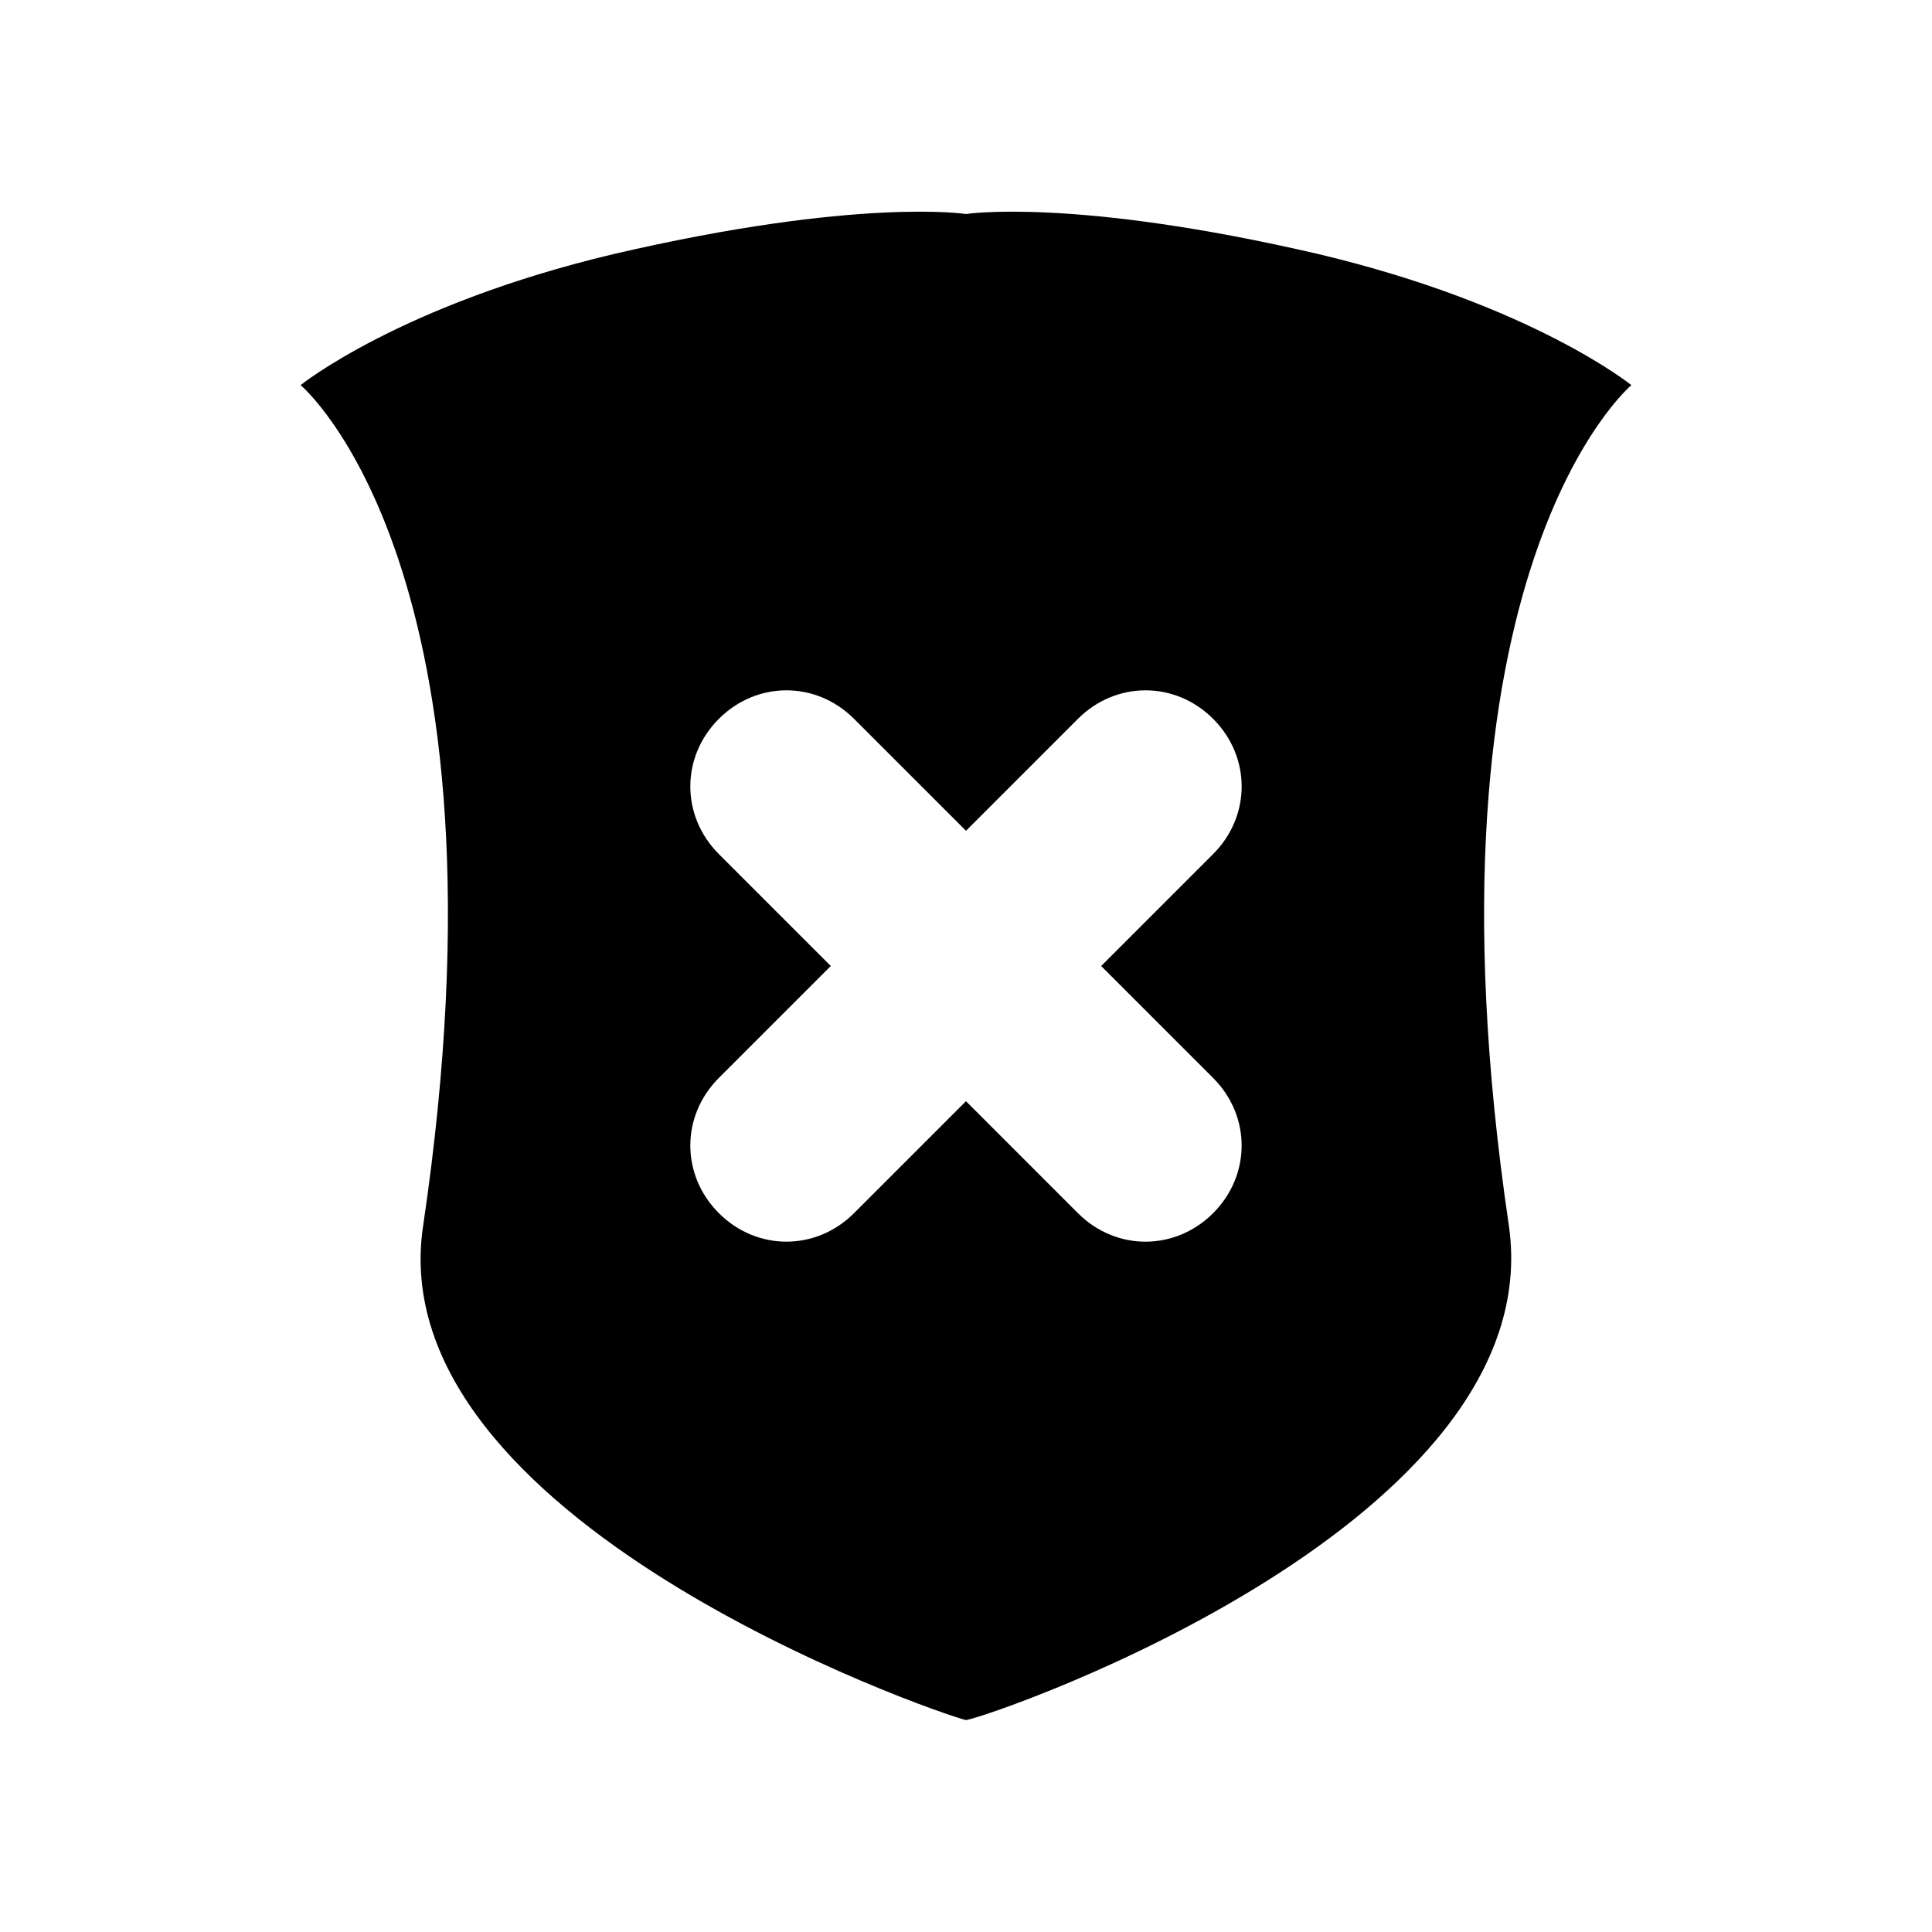
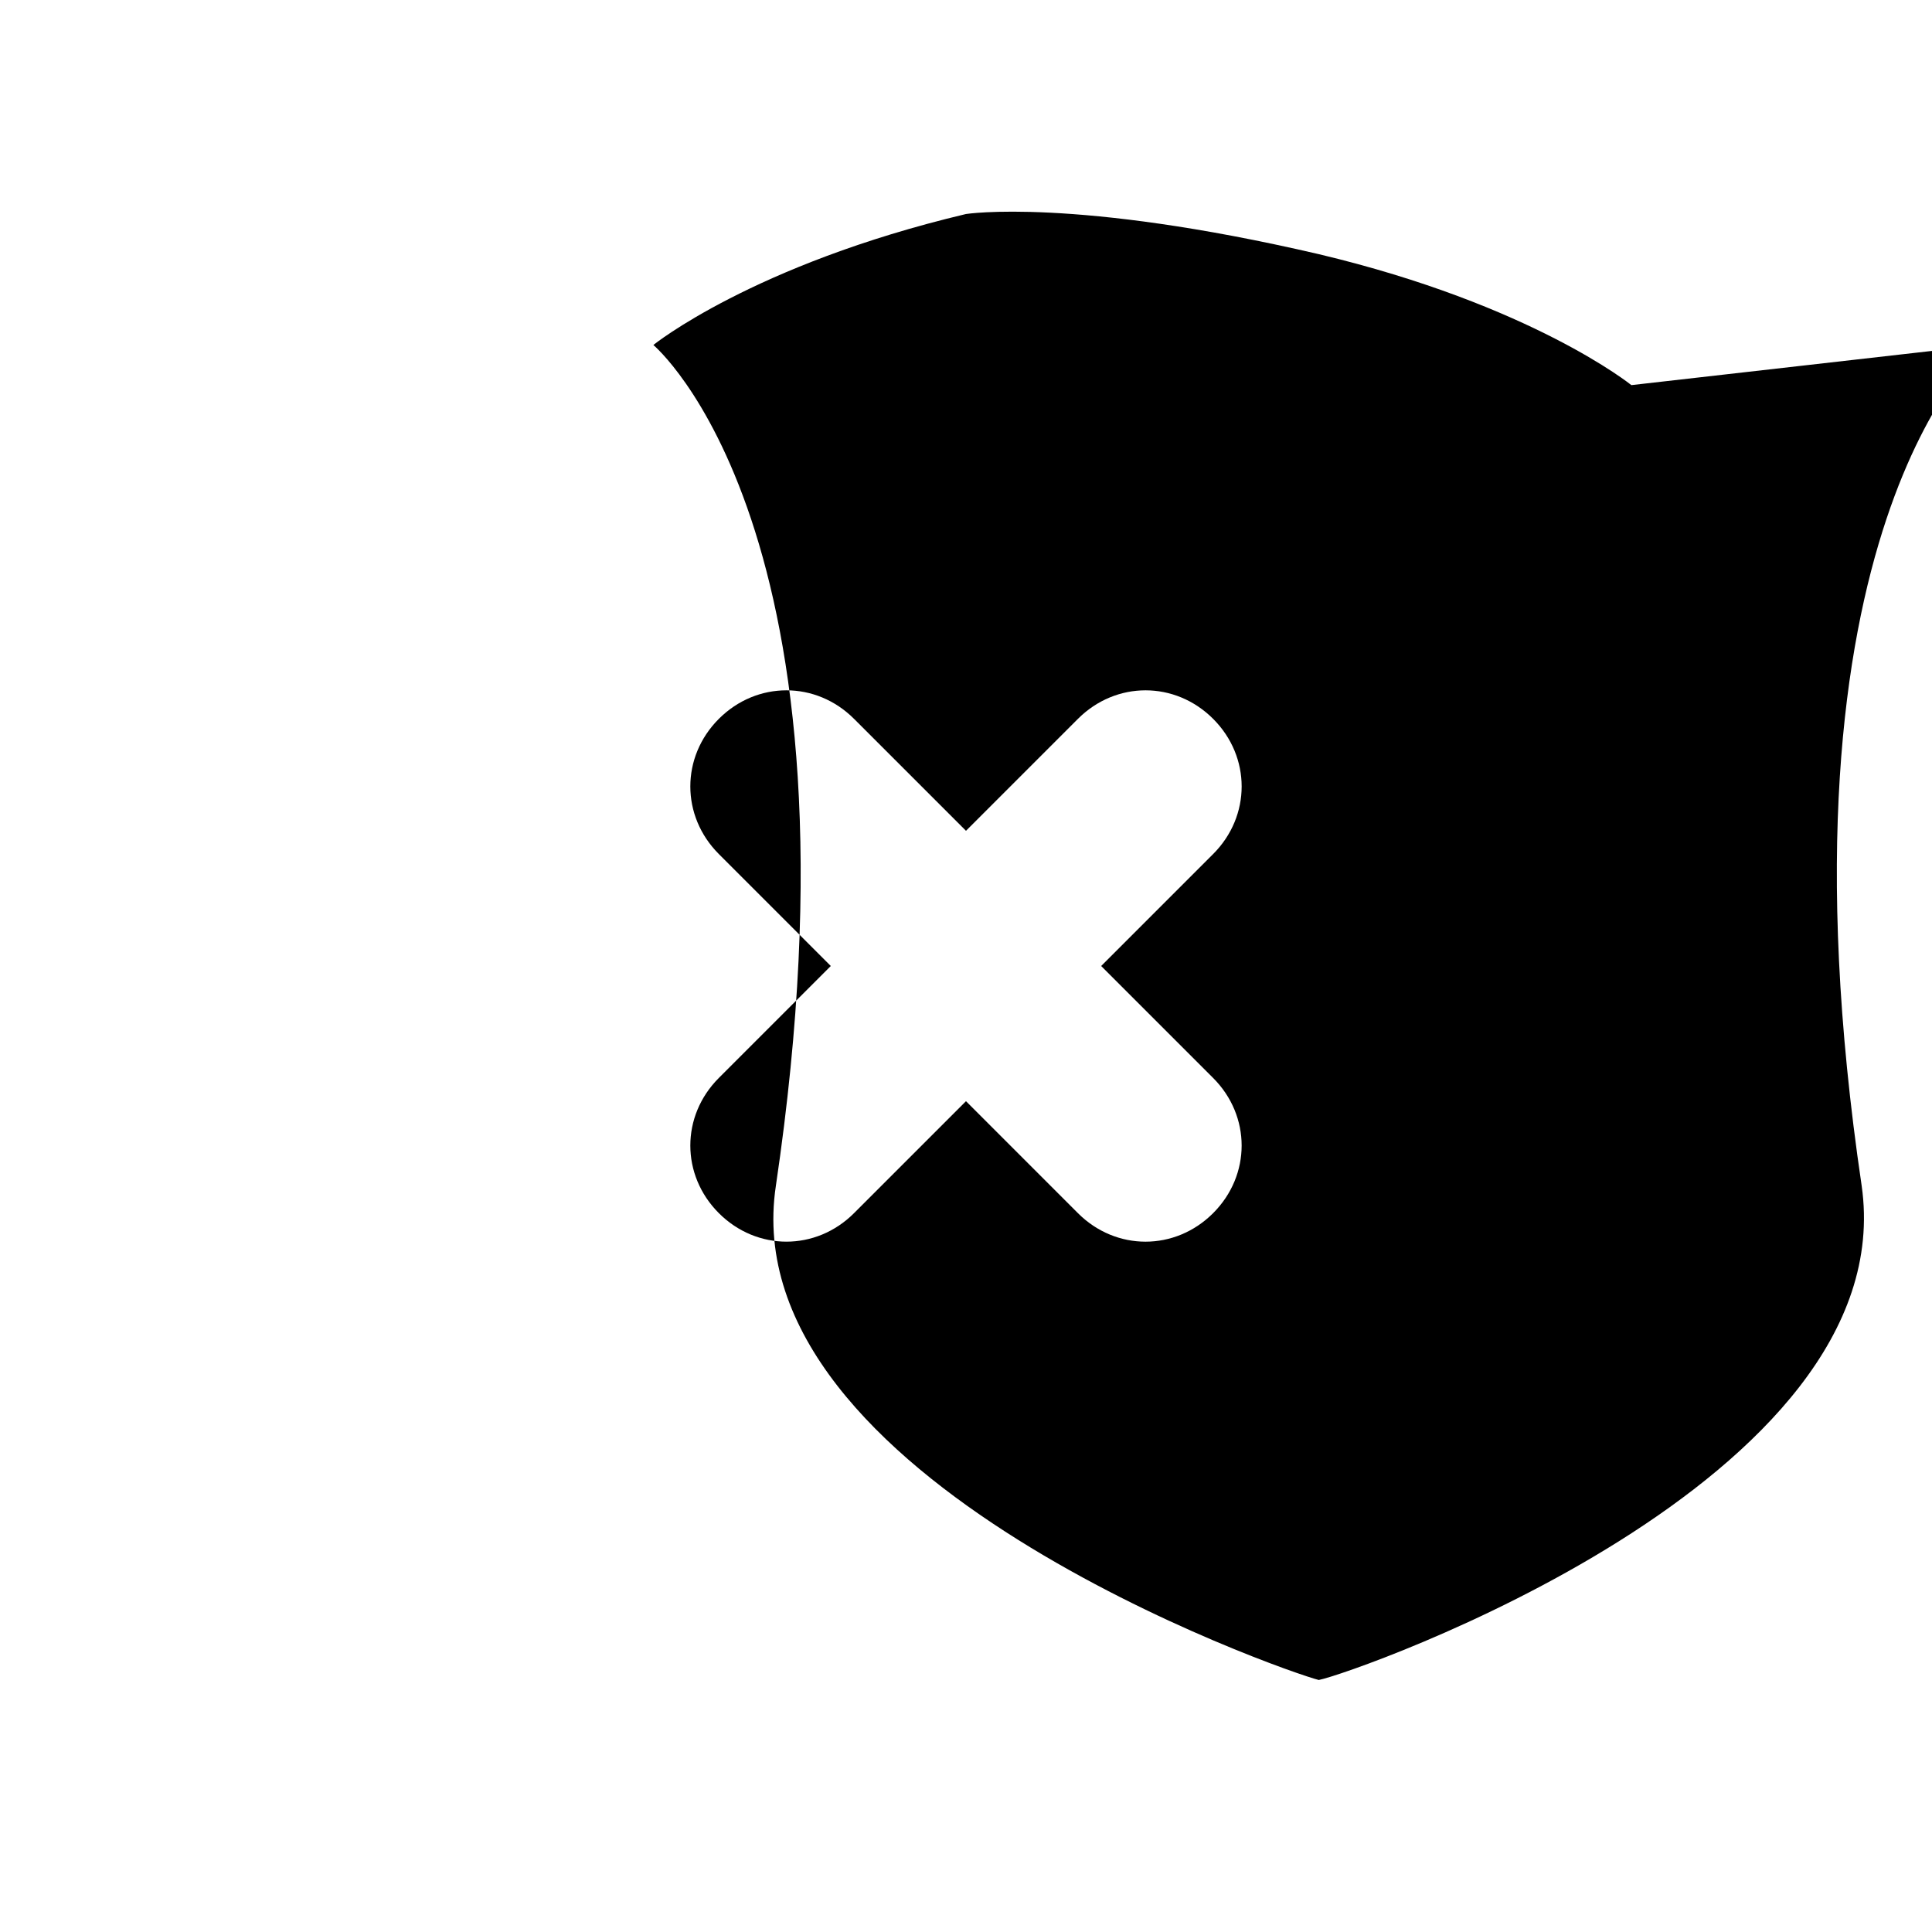
<svg xmlns="http://www.w3.org/2000/svg" fill="#000000" width="800px" height="800px" version="1.1" viewBox="144 144 512 512">
-   <path d="m576.33 246.06s-26.309-21.273-82.848-34.707c-64.938-15.117-93.484-10.637-93.484-10.637s-28.551-4.477-93.484 10.637c-56.539 13.434-82.848 34.707-82.848 34.707s58.219 48.703 32.469 222.8c-11.754 77.812 134.91 128.75 143.87 130.99 8.957-1.68 155.06-52.621 143.87-130.99-25.758-174.1 32.461-222.8 32.461-222.8zm-110.84 183.61c10.078 10.078 10.078 25.75 0 35.828-10.078 10.078-25.75 10.078-35.828 0l-29.664-29.672-29.668 29.668c-10.078 10.078-25.75 10.078-35.828 0-10.078-10.078-10.078-25.75 0-35.828l29.668-29.668-29.668-29.668c-10.078-10.078-10.078-25.75 0-35.828s25.75-10.078 35.828 0l29.668 29.668 29.668-29.668c10.078-10.078 25.75-10.078 35.828 0s10.078 25.75 0 35.828l-29.672 29.672z" />
+   <path d="m576.33 246.06s-26.309-21.273-82.848-34.707c-64.938-15.117-93.484-10.637-93.484-10.637c-56.539 13.434-82.848 34.707-82.848 34.707s58.219 48.703 32.469 222.8c-11.754 77.812 134.91 128.75 143.87 130.99 8.957-1.68 155.06-52.621 143.87-130.99-25.758-174.1 32.461-222.8 32.461-222.8zm-110.84 183.61c10.078 10.078 10.078 25.75 0 35.828-10.078 10.078-25.75 10.078-35.828 0l-29.664-29.672-29.668 29.668c-10.078 10.078-25.75 10.078-35.828 0-10.078-10.078-10.078-25.75 0-35.828l29.668-29.668-29.668-29.668c-10.078-10.078-10.078-25.75 0-35.828s25.75-10.078 35.828 0l29.668 29.668 29.668-29.668c10.078-10.078 25.75-10.078 35.828 0s10.078 25.75 0 35.828l-29.672 29.672z" />
</svg>